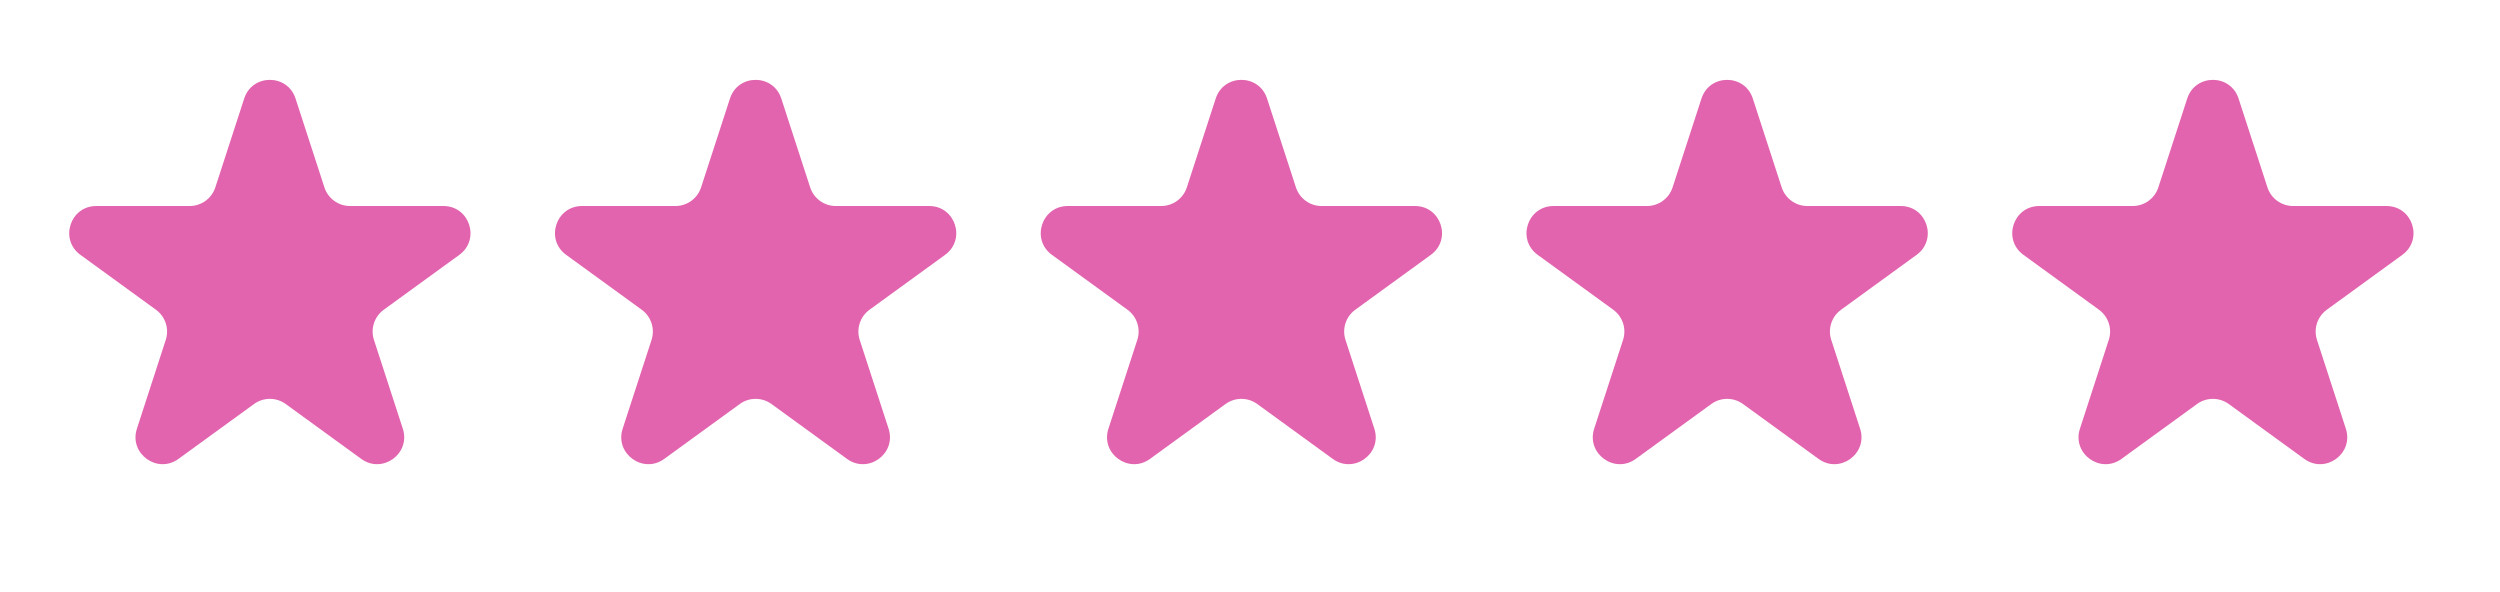
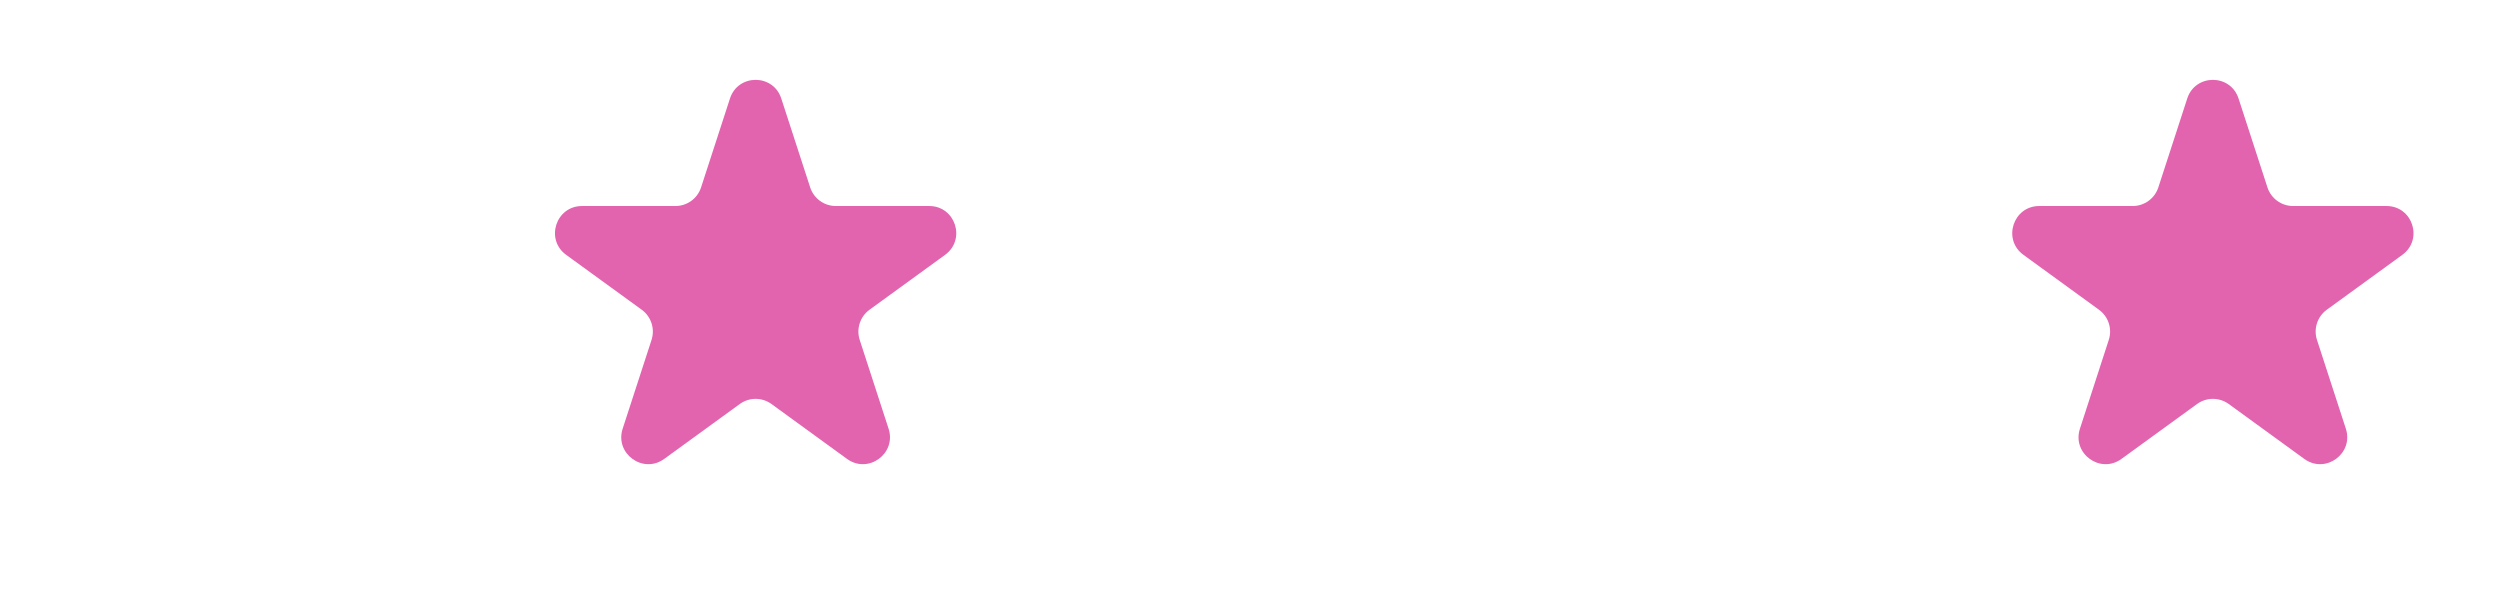
<svg xmlns="http://www.w3.org/2000/svg" width="76" height="18" viewBox="0 0 76 18" fill="none">
-   <path d="M7.424 2.995C7.669 2.239 8.739 2.239 8.984 2.995L9.862 5.696C9.971 6.034 10.286 6.263 10.642 6.263H13.481C14.276 6.263 14.607 7.279 13.964 7.747L11.666 9.416C11.379 9.625 11.258 9.995 11.368 10.333L12.246 13.033C12.491 13.789 11.626 14.418 10.983 13.951L8.686 12.282C8.399 12.073 8.009 12.073 7.722 12.282L5.424 13.951C4.782 14.418 3.916 13.789 4.162 13.033L5.039 10.333C5.149 9.995 5.029 9.625 4.741 9.416L2.444 7.747C1.801 7.279 2.132 6.263 2.926 6.263H5.766C6.121 6.263 6.436 6.034 6.546 5.696L7.424 2.995Z" fill="#E263AE" />
  <path d="M22.191 2.995C22.436 2.239 23.506 2.239 23.751 2.995L24.629 5.696C24.738 6.034 25.053 6.263 25.409 6.263H28.248C29.043 6.263 29.374 7.279 28.731 7.747L26.433 9.416C26.146 9.625 26.026 9.995 26.135 10.333L27.013 13.033C27.259 13.789 26.393 14.418 25.75 13.951L23.453 12.282C23.166 12.073 22.776 12.073 22.489 12.282L20.192 13.951C19.549 14.418 18.683 13.789 18.929 13.033L19.807 10.333C19.916 9.995 19.796 9.625 19.509 9.416L17.211 7.747C16.568 7.279 16.899 6.263 17.694 6.263H20.533C20.889 6.263 21.203 6.034 21.313 5.696L22.191 2.995Z" fill="#E263AE" />
-   <path d="M36.958 2.995C37.203 2.239 38.273 2.239 38.518 2.995L39.396 5.696C39.506 6.034 39.821 6.263 40.176 6.263H43.016C43.81 6.263 44.141 7.279 43.498 7.747L41.2 9.416C40.913 9.625 40.793 9.995 40.903 10.333L41.78 13.033C42.026 13.789 41.16 14.418 40.517 13.951L38.22 12.282C37.933 12.073 37.543 12.073 37.256 12.282L34.959 13.951C34.316 14.418 33.451 13.789 33.696 13.033L34.574 10.333C34.684 9.995 34.563 9.625 34.276 9.416L31.978 7.747C31.335 7.279 31.666 6.263 32.461 6.263H35.3C35.656 6.263 35.971 6.034 36.08 5.696L36.958 2.995Z" fill="#E263AE" />
-   <path d="M51.725 2.995C51.971 2.239 53.04 2.239 53.285 2.995L54.163 5.696C54.273 6.034 54.588 6.263 54.943 6.263H57.783C58.577 6.263 58.908 7.279 58.265 7.747L55.968 9.416C55.68 9.625 55.56 9.995 55.67 10.333L56.547 13.033C56.793 13.789 55.928 14.418 55.285 13.951L52.987 12.282C52.7 12.073 52.31 12.073 52.023 12.282L49.726 13.951C49.083 14.418 48.218 13.789 48.463 13.033L49.341 10.333C49.451 9.995 49.33 9.625 49.043 9.416L46.745 7.747C46.102 7.279 46.433 6.263 47.228 6.263H50.067C50.423 6.263 50.738 6.034 50.847 5.696L51.725 2.995Z" fill="#E263AE" />
  <path d="M66.492 2.995C66.737 2.239 67.806 2.239 68.052 2.995L68.93 5.696C69.039 6.034 69.354 6.263 69.71 6.263H72.549C73.344 6.263 73.674 7.279 73.031 7.747L70.734 9.416C70.447 9.625 70.326 9.995 70.436 10.333L71.314 13.033C71.559 13.789 70.694 14.418 70.051 13.951L67.754 12.282C67.466 12.073 67.077 12.073 66.79 12.282L64.492 13.951C63.849 14.418 62.984 13.789 63.23 13.033L64.107 10.333C64.217 9.995 64.097 9.625 63.809 9.416L61.512 7.747C60.869 7.279 61.2 6.263 61.994 6.263H64.834C65.189 6.263 65.504 6.034 65.614 5.696L66.492 2.995Z" fill="#E263AE" />
</svg>